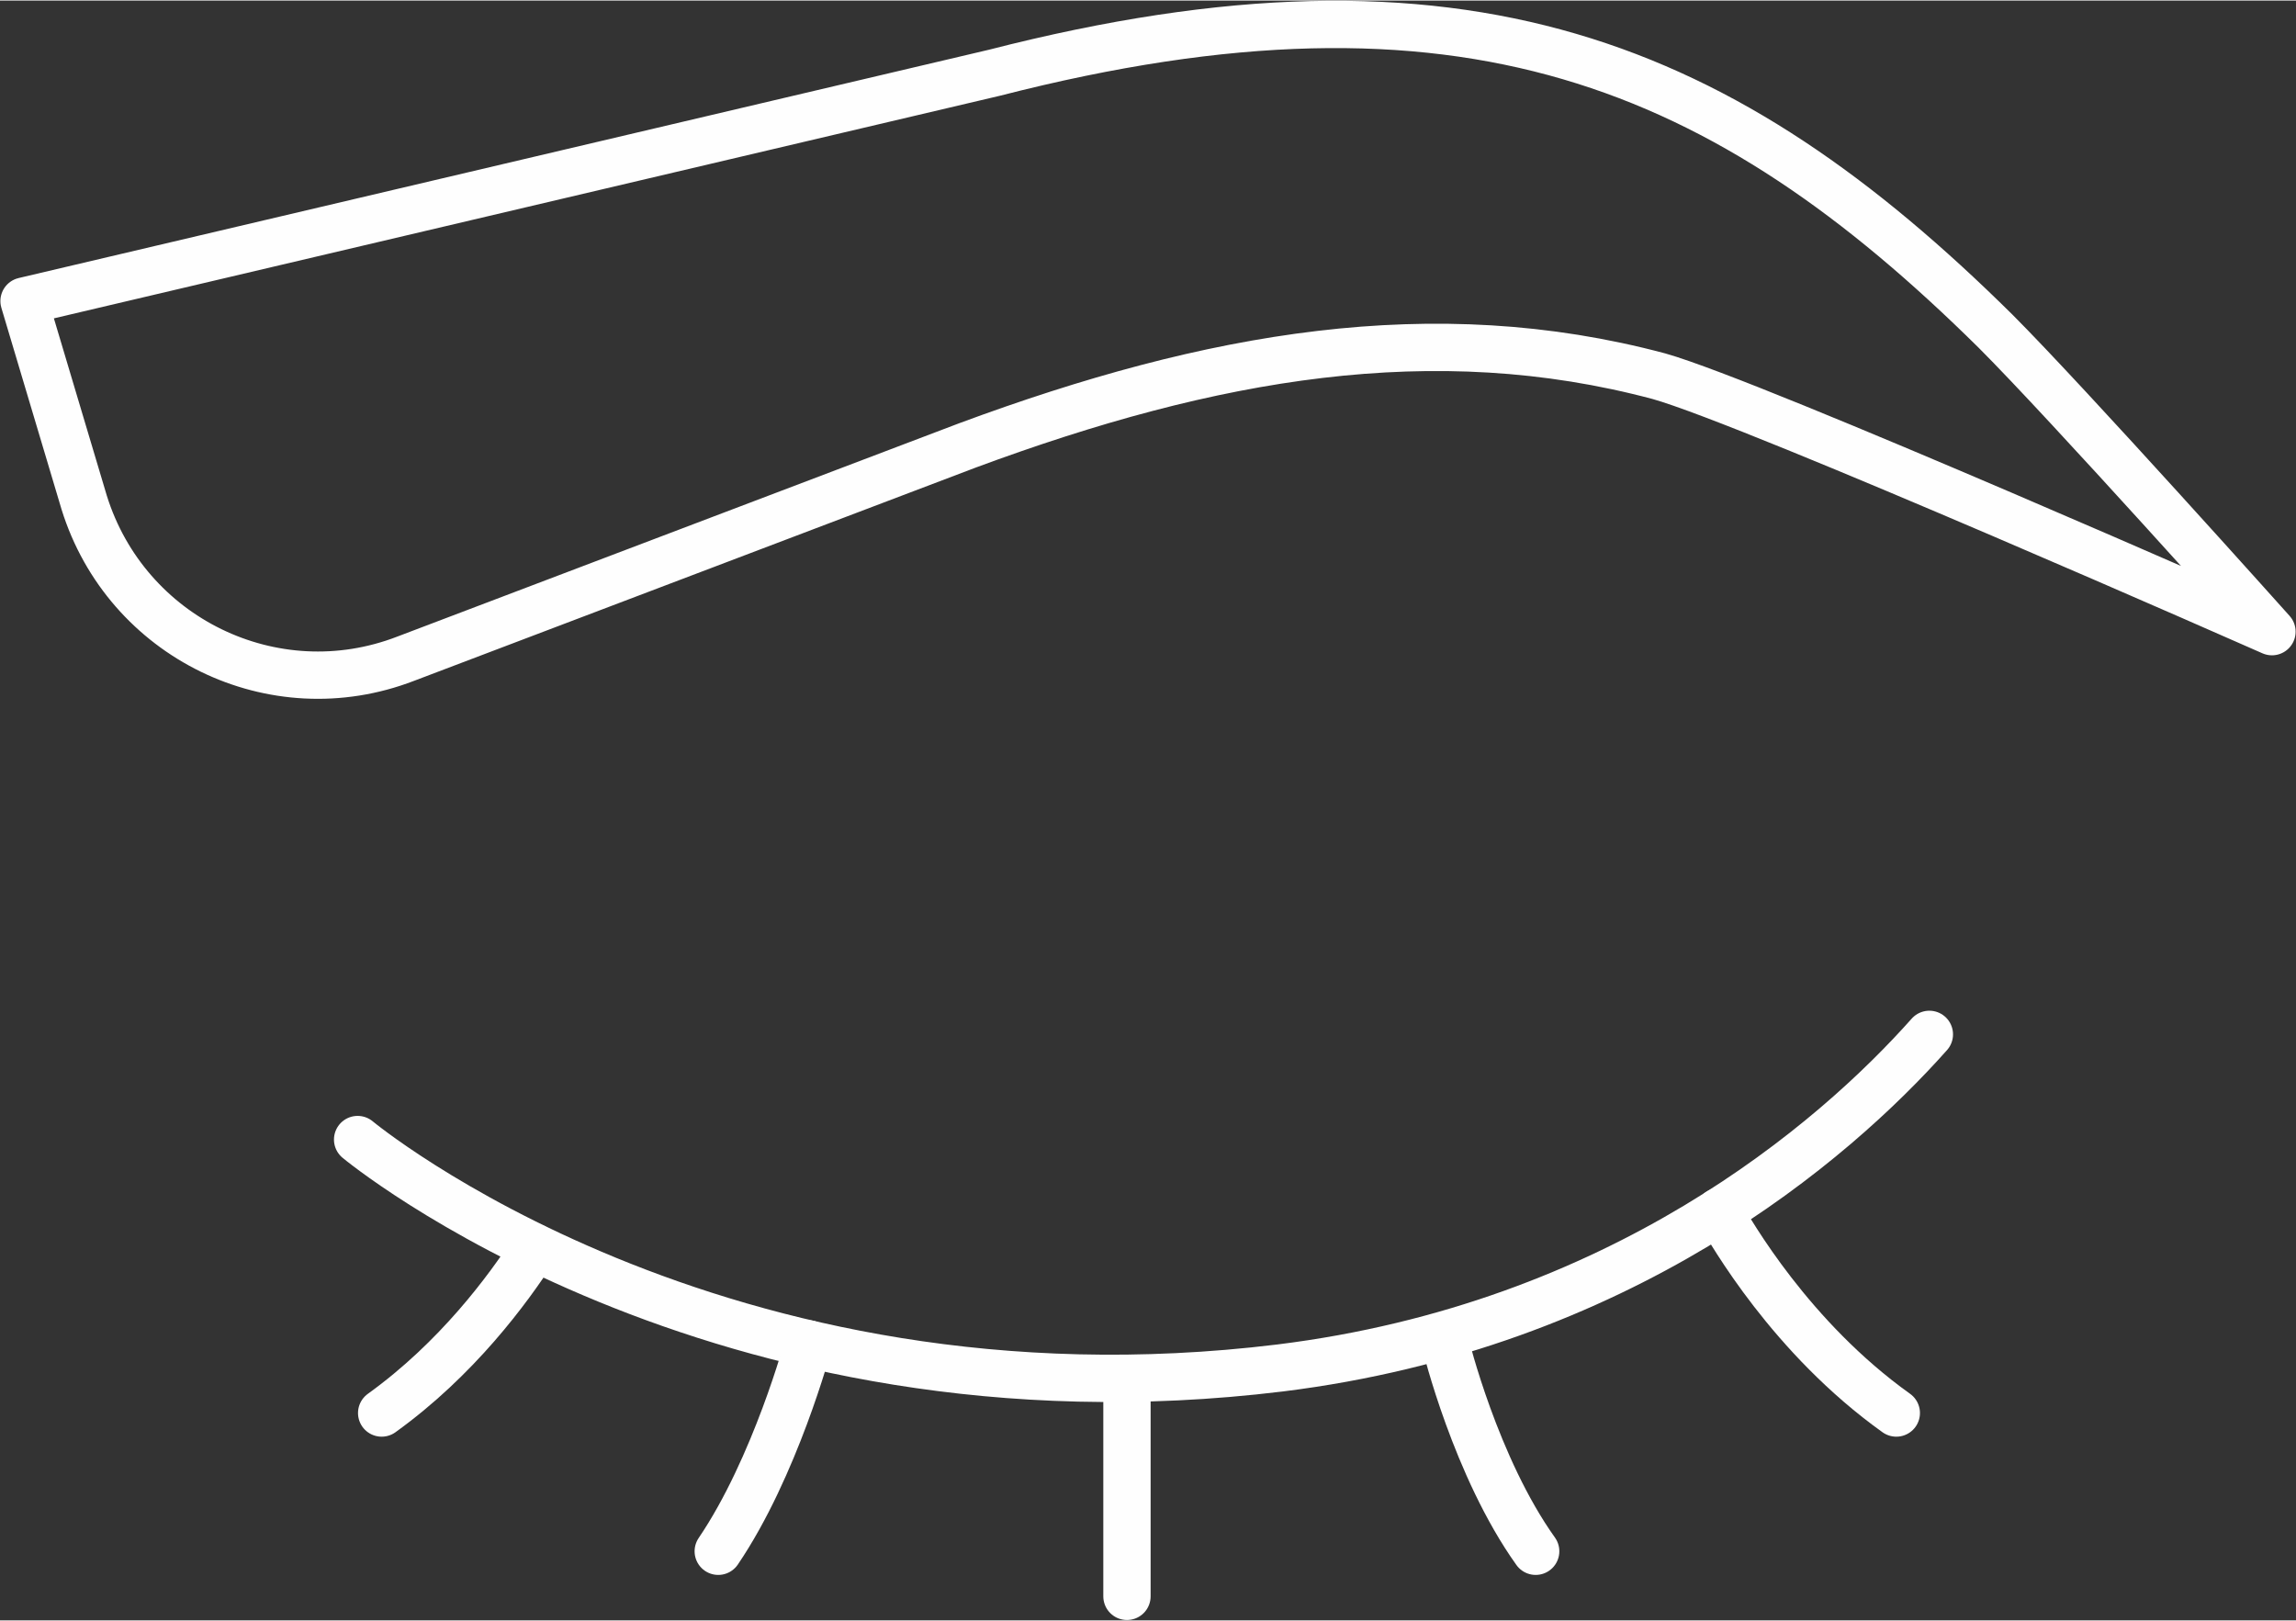
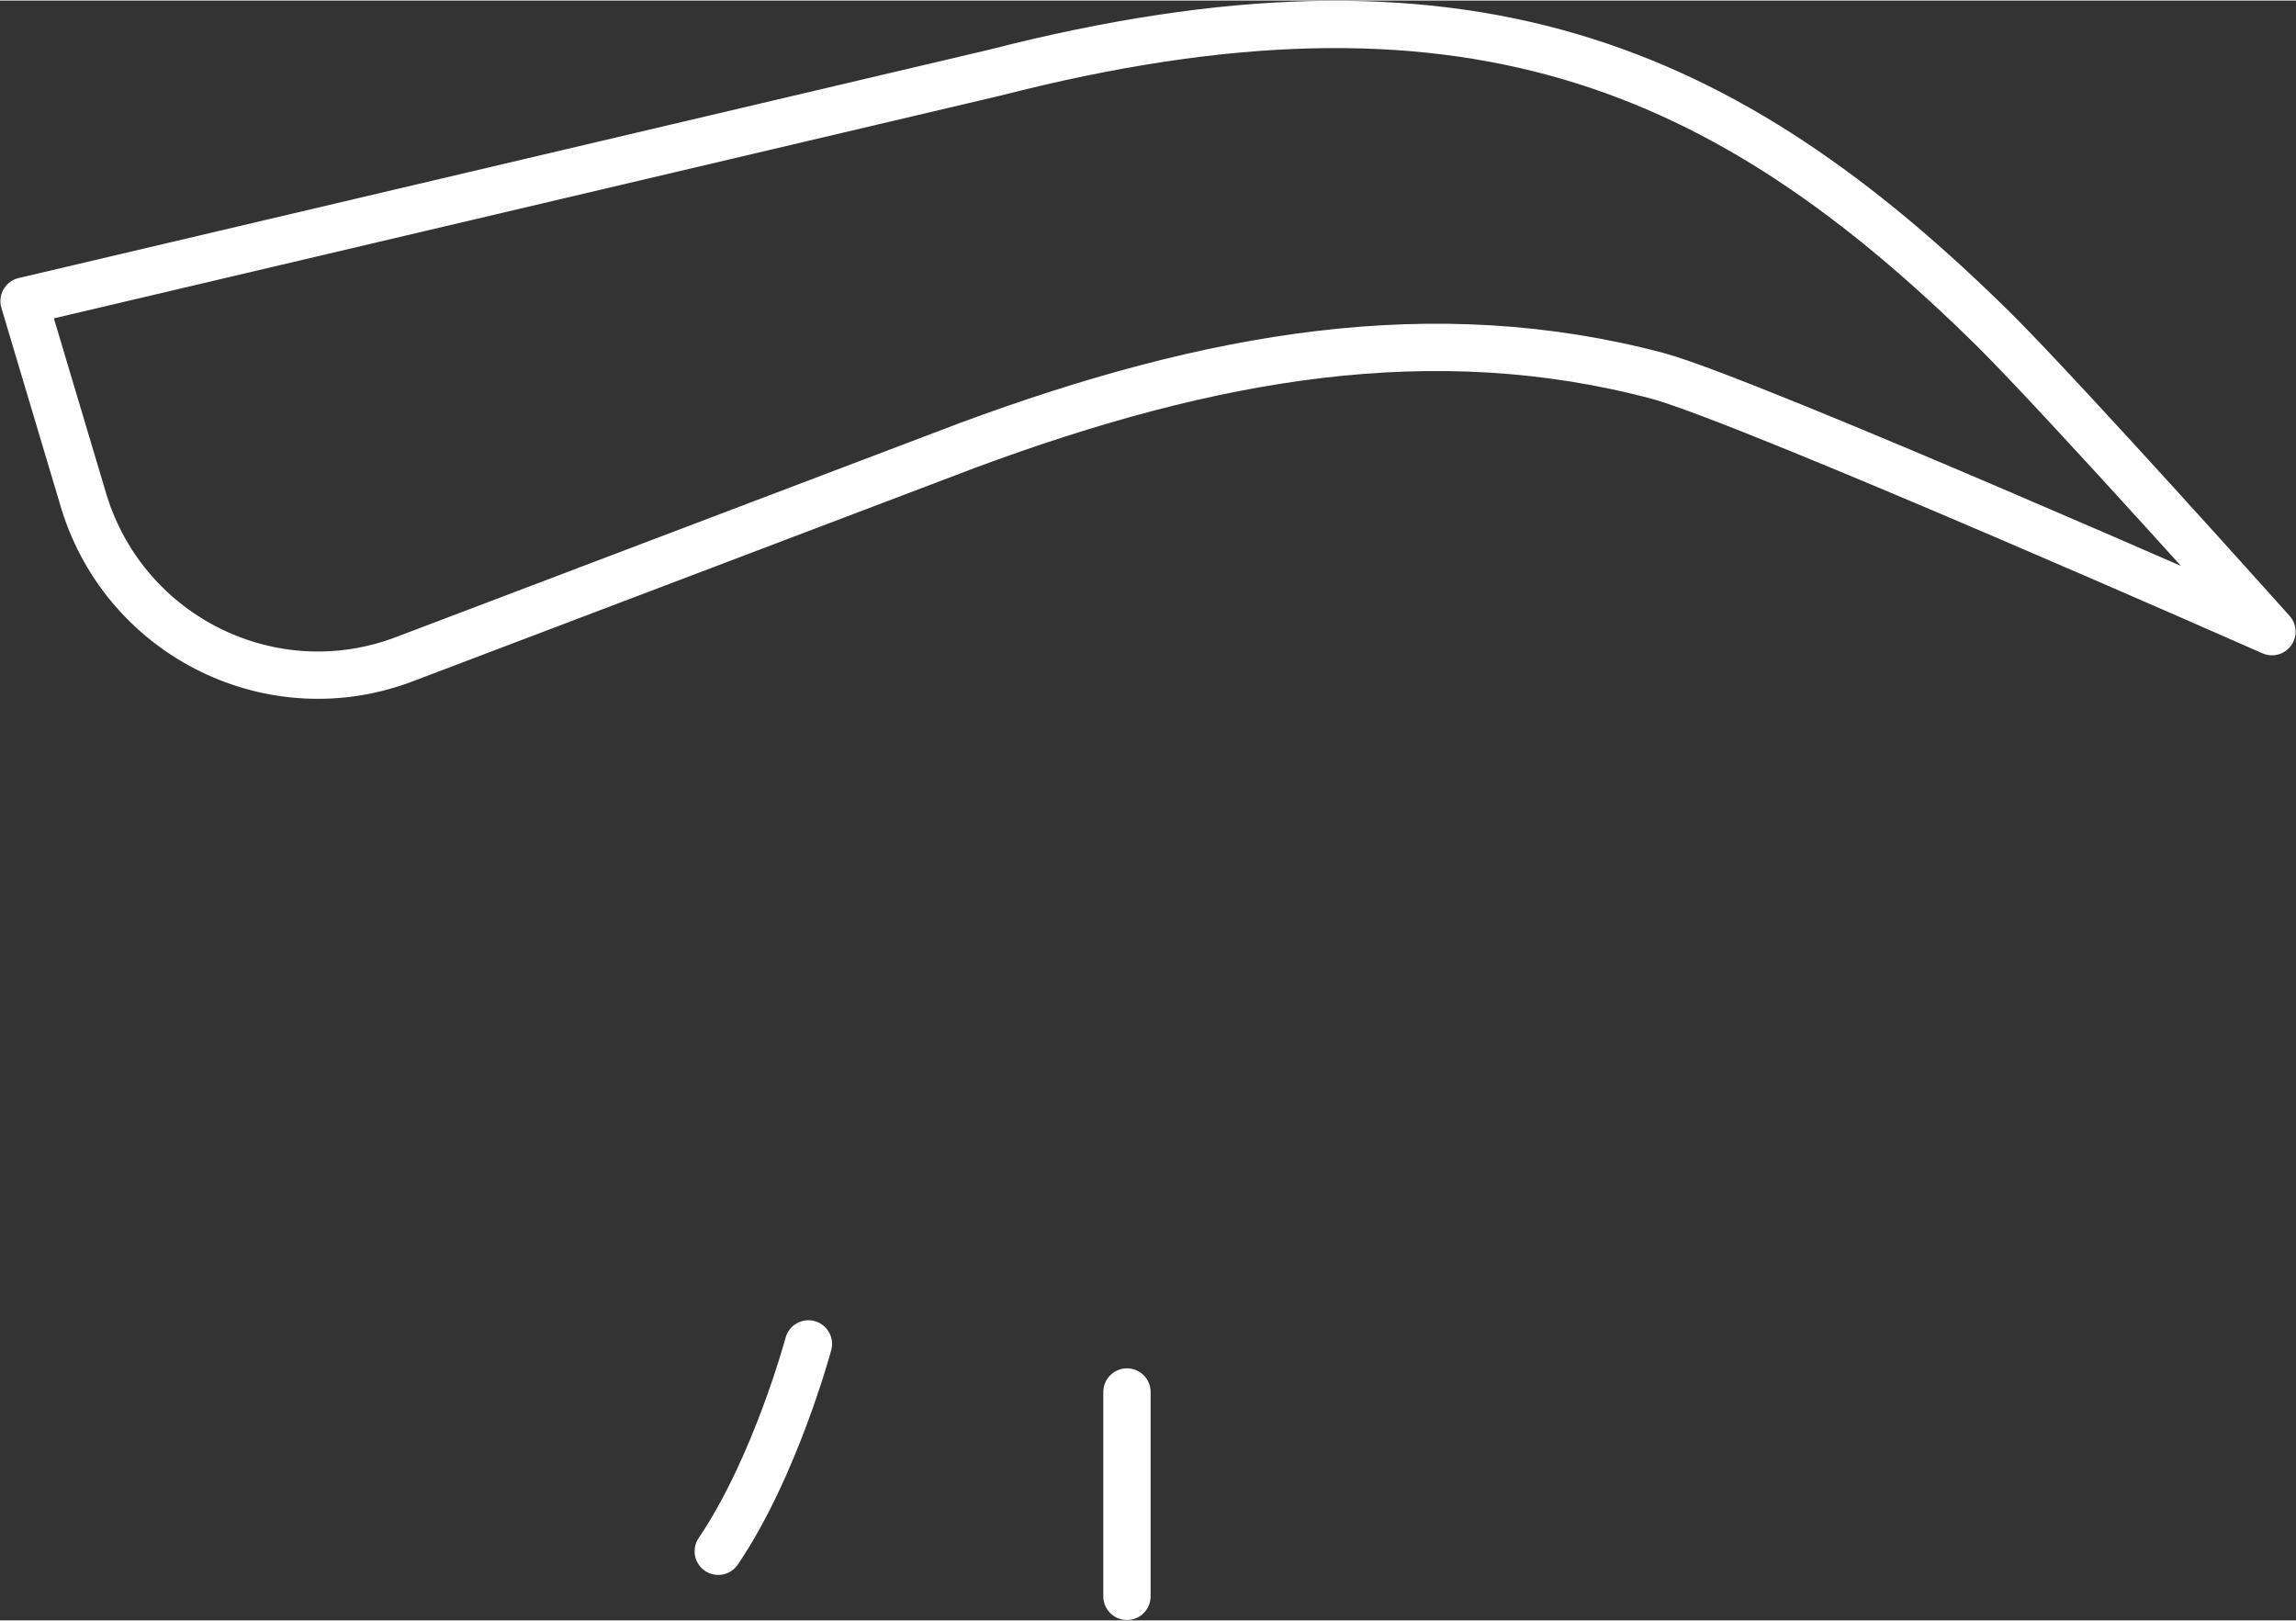
<svg xmlns="http://www.w3.org/2000/svg" xml:space="preserve" width="68.439mm" height="48.316mm" version="1.1" style="shape-rendering:geometricPrecision; text-rendering:geometricPrecision; image-rendering:optimizeQuality; fill-rule:evenodd; clip-rule:evenodd" viewBox="0 0 764 539">
  <rect x="0" y="0" width="764" height="539" fill="#333333" stroke="none" />
  <defs>
    <style type="text/css">
   
    .str0 {stroke:#FEFEFE;stroke-width:15.743;stroke-linecap:round;stroke-linejoin:round}
    .fil0 {fill:none;fill-rule:nonzero}
   
  </style>
  </defs>
  <g id="Capa_x0020_1">
    <path class="fil0 str0" d="M8 100l323 -76c156,-40 243,-3 333,86 24,24 92,100 92,100 0,0 -172,-76 -204,-85 -75,-20 -149,-7 -230,23l-187 71c-44,17 -93,-7 -107,-52l-20 -67z" />
-     <path class="fil0 str0" d="M119 379c0,0 119,99 307,76 113,-14 184,-75 216,-111" />
-     <path class="fil0 str0" d="M631 470c-35,-25 -55,-60 -59,-67" />
-     <path class="fil0 str0" d="M481 447c0,0 10,41 30,69" />
    <path class="fil0 str0" d="M375 463c0,0 0,41 0,68" />
    <path class="fil0 str0" d="M269 447c0,0 -11,41 -30,69" />
-     <path class="fil0 str0" d="M127 470c25,-18 42,-41 51,-55" />
  </g>
</svg>